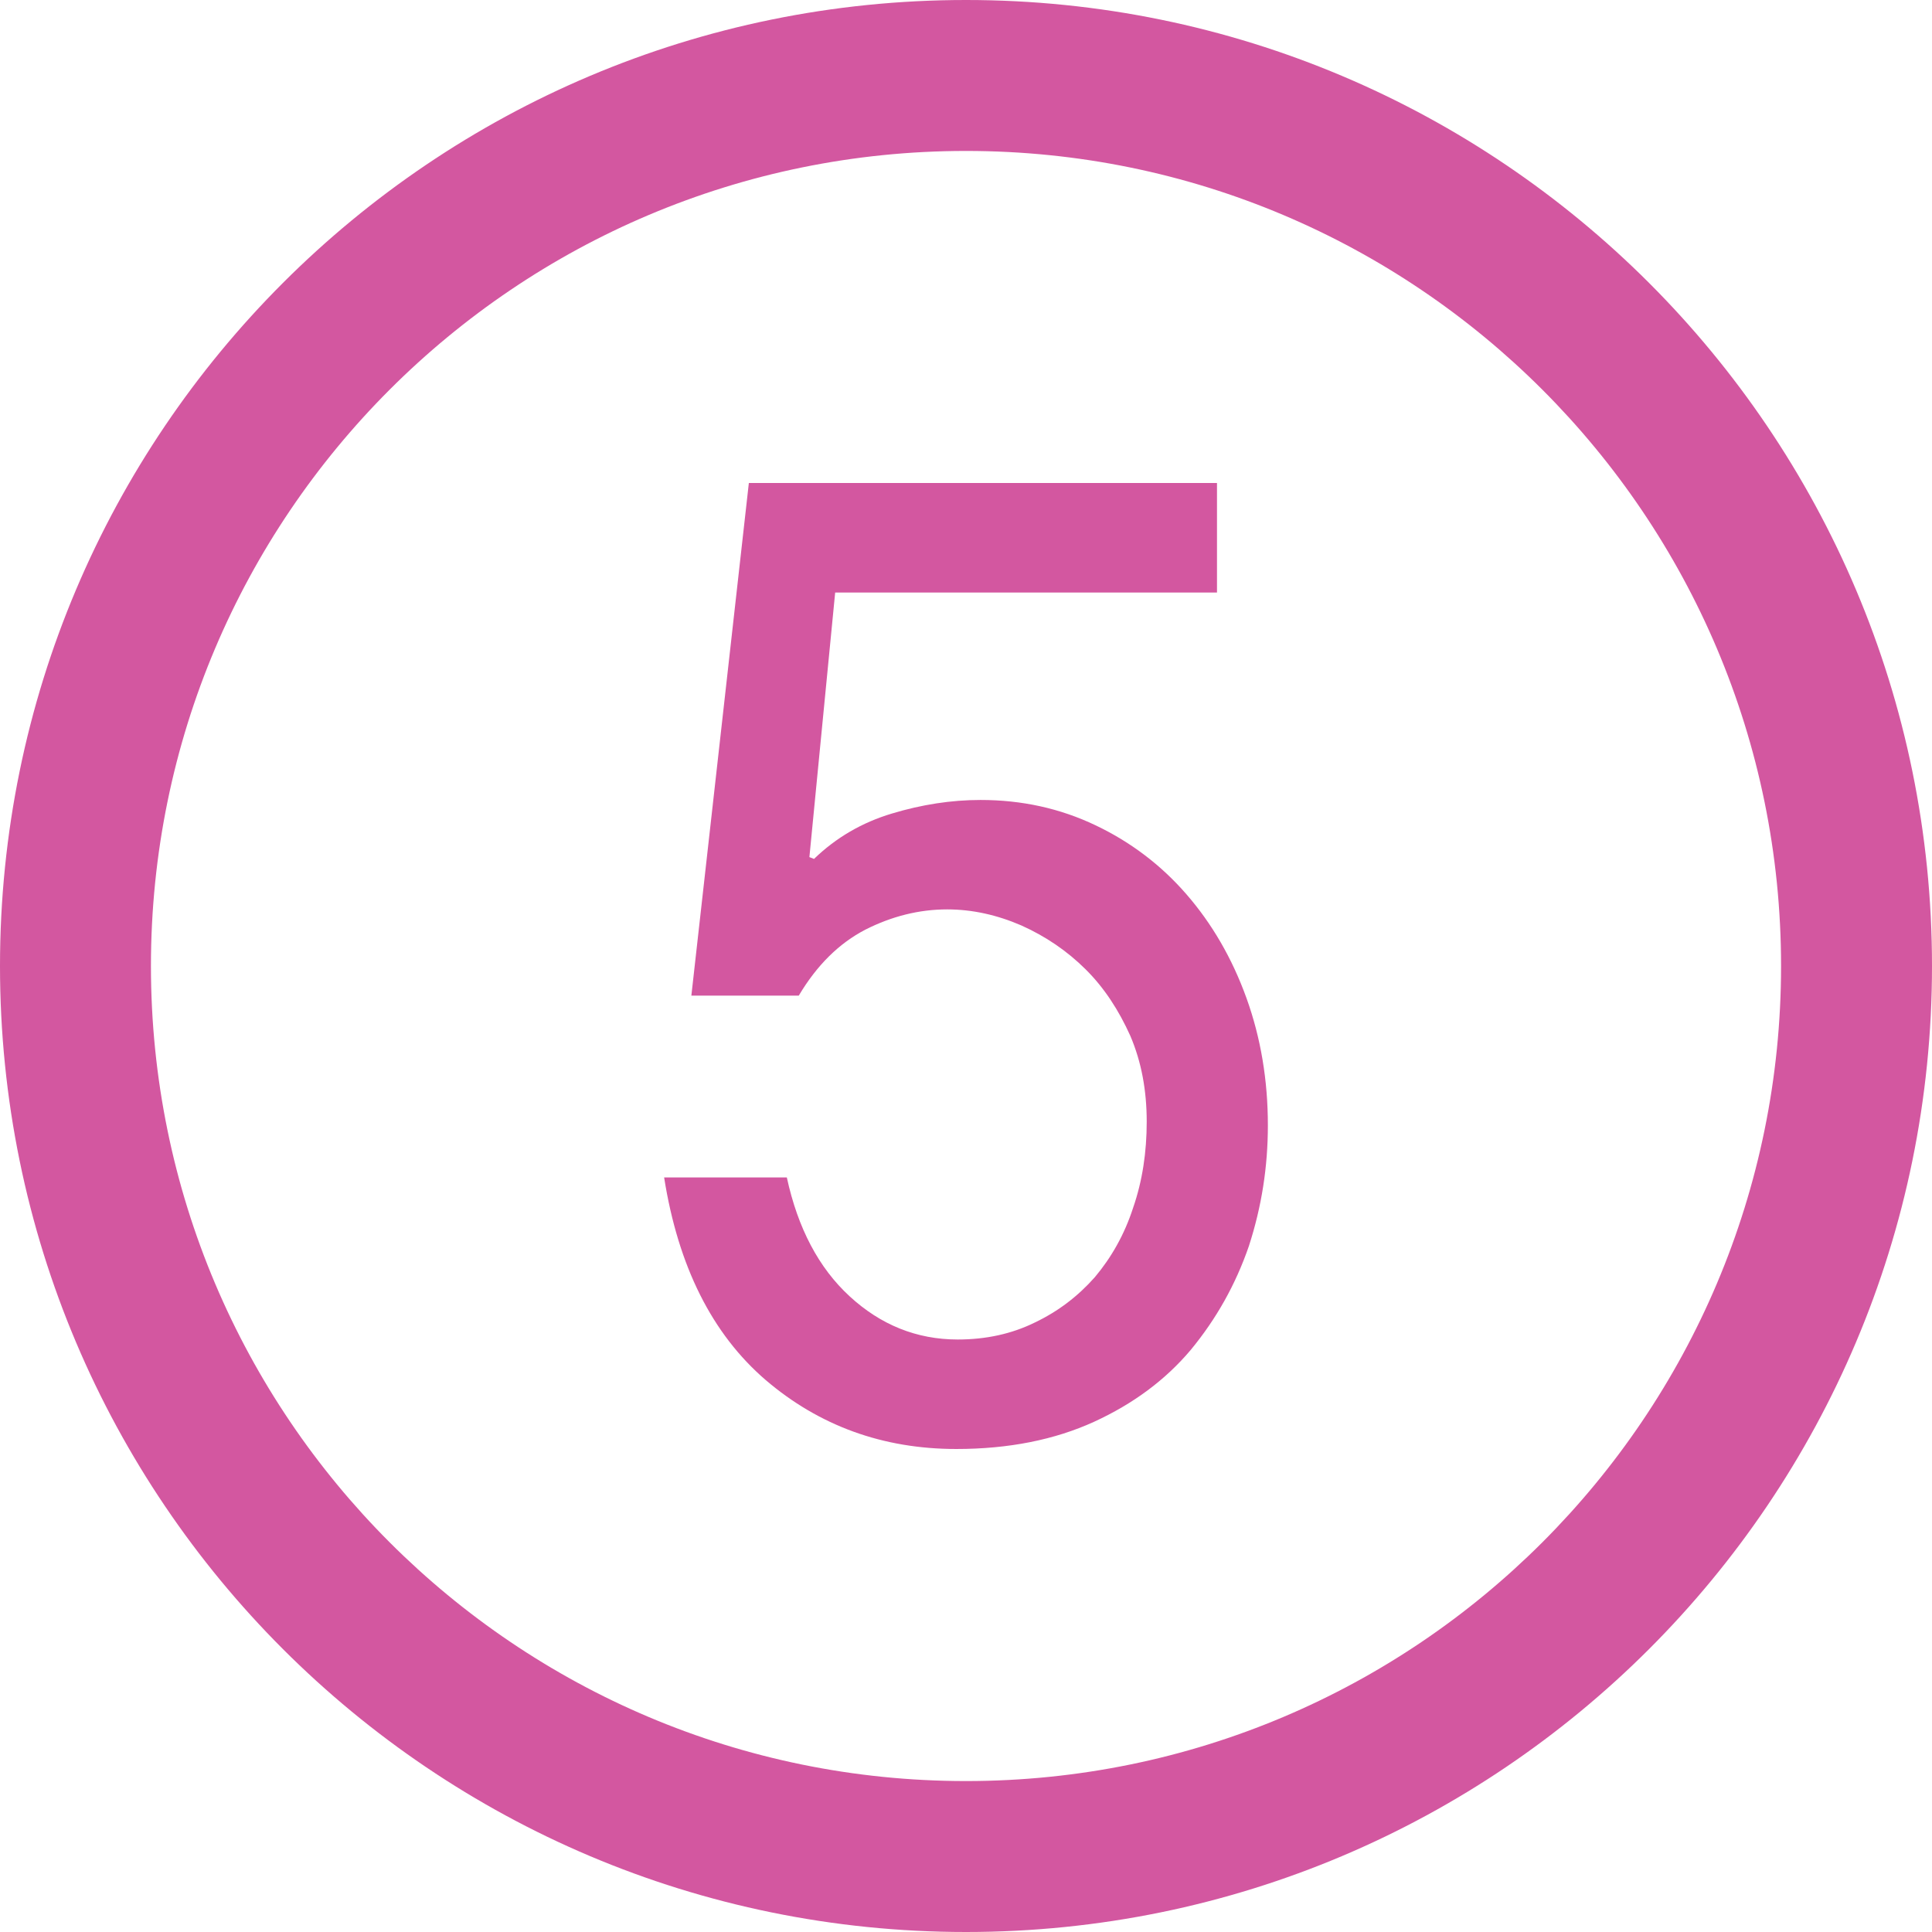
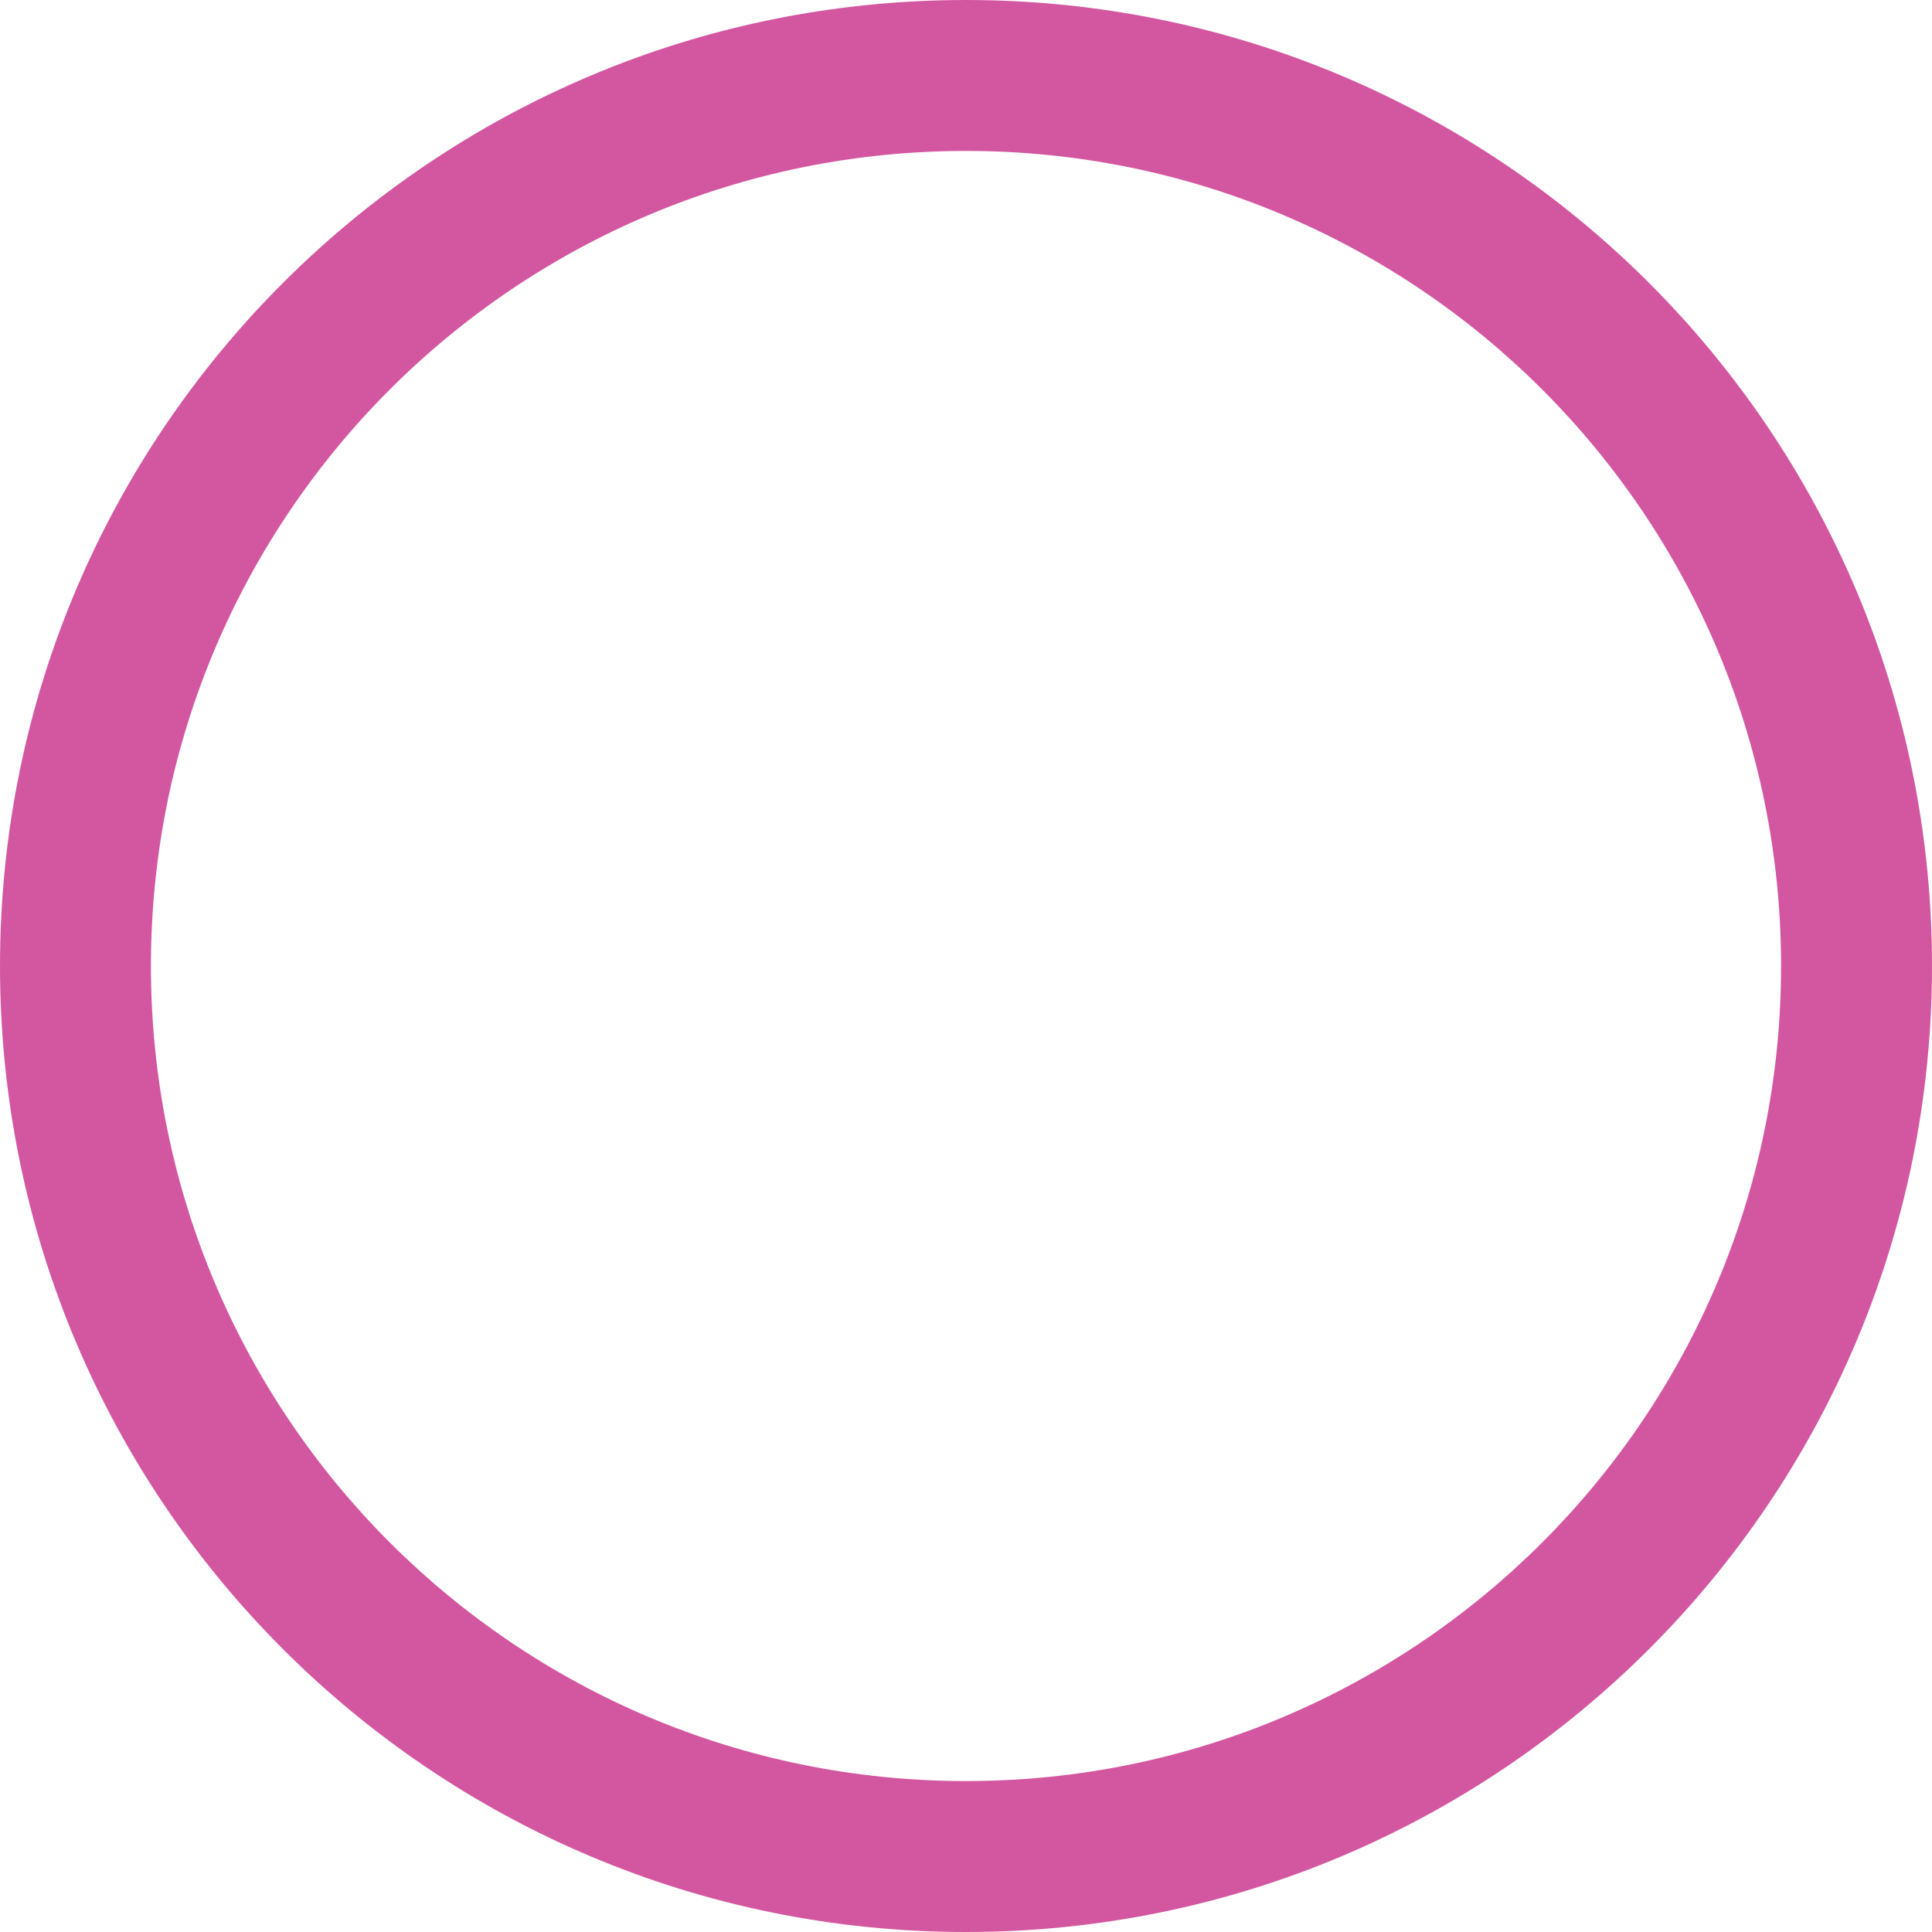
<svg xmlns="http://www.w3.org/2000/svg" fill="#D357A0" id="Layer_1" width="800px" height="800px" viewBox="0 0 512 512" xml:space="preserve">
  <g id="SVGRepo_bgCarrier" stroke-width="0" />
  <g id="SVGRepo_tracerCarrier" stroke-linecap="round" stroke-linejoin="round" />
  <g id="SVGRepo_iconCarrier">
    <path d="M256,0C114.609,0,0,114.609,0,256s114.609,256,256,256s256-114.609,256-256S397.391,0,256,0z M256,472 c-119.297,0-216-96.703-216-216S136.703,40,256,40s216,96.703,216,216S375.297,472,256,472z" />
    <g>
-       <path d="M183.219,263.844L198.453,128h124.062v29.031H221.328l-6.828,70.109l1.219,0.484c5.844-5.641,12.719-9.656,20.656-12.031 c7.875-2.375,15.719-3.594,23.469-3.594c10.969,0,21.109,2.234,30.5,6.719c9.266,4.406,17.359,10.531,24.078,18.281 c6.734,7.75,12.078,16.891,15.906,27.5c3.797,10.531,5.672,21.781,5.672,33.734c0,11.016-1.656,21.578-5.031,31.984 c-3.531,10.25-8.656,19.328-15.391,27.5c-6.734,8-15.297,14.328-25.656,19.078c-10.406,4.75-22.578,7.203-36.484,7.203 c-19.531,0-36.375-6.188-50.531-18.281c-14.219-12.234-23.188-30.172-26.906-53.688h32.516c2.922,13.453,8.453,23.969,16.641,31.5 c8.172,7.531,17.719,11.453,28.656,11.453c7.5,0,14.328-1.5,20.422-4.5c6.219-2.969,11.453-6.984,15.906-12.016 c4.328-5.156,7.828-11.219,10.156-18.422c2.453-7.078,3.594-14.734,3.594-22.766c0-8.297-1.391-15.859-4.344-22.766 c-3.062-6.797-6.906-12.734-11.859-17.641c-4.922-4.891-10.625-8.75-17.031-11.625C264.234,242.469,257.688,241,251,241 c-7.469,0-14.719,1.844-21.688,5.375c-6.938,3.609-12.812,9.375-17.625,17.469H183.219z" />
-     </g>
+       </g>
  </g>
</svg>